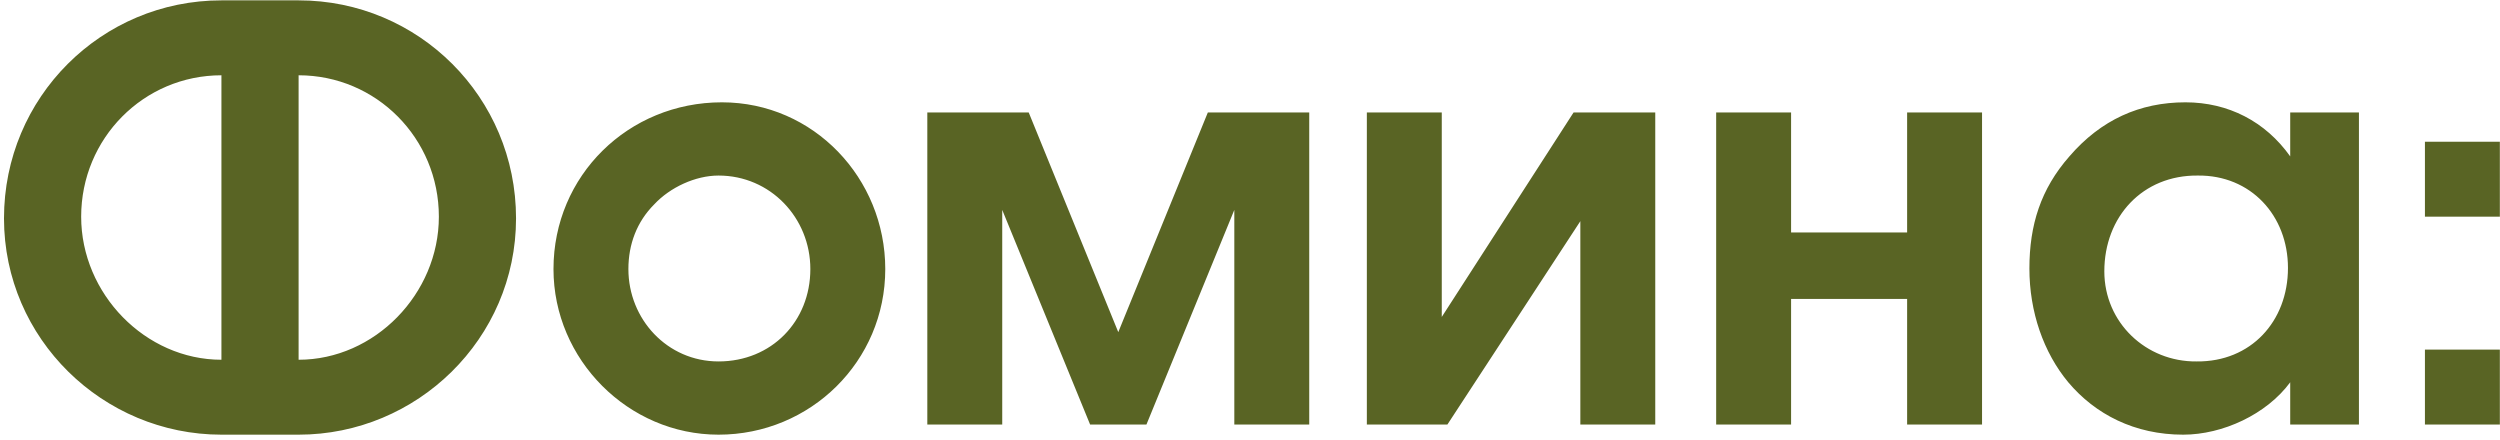
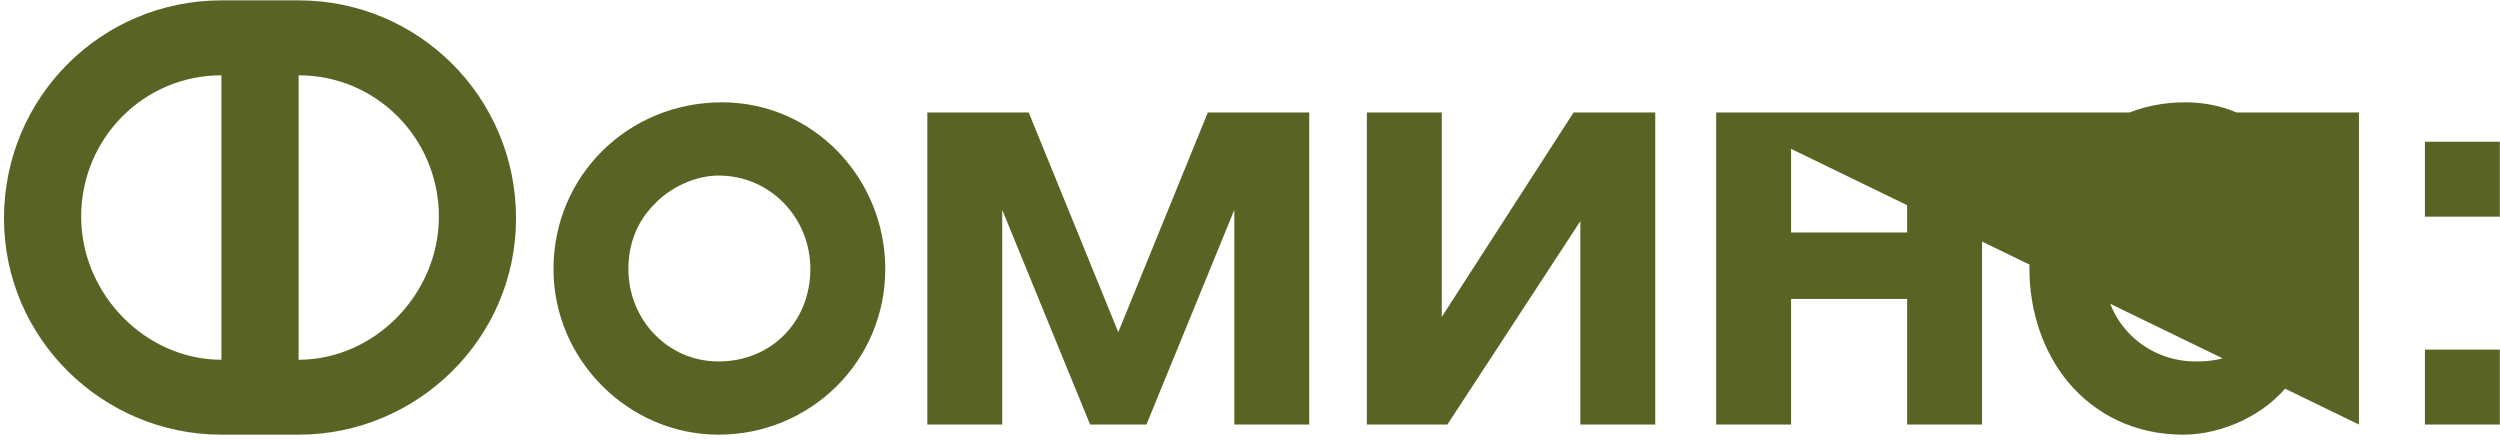
<svg xmlns="http://www.w3.org/2000/svg" width="318" height="56" viewBox="0 0 318 56" fill="none">
-   <path d="M28.166 55.29C13.119 55.29 0.508 43.109 0.508 27.775C0.508 12.37 12.904 0.046 28.166 0.046H37.982C53.244 0.046 65.64 12.37 65.64 27.775C65.64 43.109 53.029 55.29 37.982 55.29H28.166ZM37.982 9.576V45.76C47.655 45.76 55.824 37.377 55.824 27.56C55.824 17.601 47.87 9.576 37.982 9.576ZM28.166 9.576C18.278 9.576 10.324 17.601 10.324 27.56C10.324 37.377 18.493 45.76 28.166 45.76V9.576ZM112.606 34.224C112.606 45.975 103.076 55.29 91.397 55.29C79.932 55.29 70.403 45.76 70.403 34.224C70.403 22.33 79.932 13.015 91.826 13.015C103.506 13.015 112.606 22.688 112.606 34.224ZM83.228 25.984C81.007 28.205 79.932 31.071 79.932 34.224C79.932 40.601 84.876 45.975 91.397 45.975C98.132 45.975 103.076 40.888 103.076 34.224C103.076 27.704 97.989 22.33 91.397 22.33C88.459 22.33 85.234 23.834 83.228 25.984ZM117.954 14.305H130.852L142.245 42.249L153.637 14.305H166.535V54H157.005V26.7L145.827 54H138.662L127.484 26.7V54H117.954V14.305ZM210.549 14.305V54H201.019V28.134L184.109 54H173.863V14.305H183.393V40.314L200.159 14.305H210.549ZM218.296 14.305H227.826V29.567H242.586V14.305H252.116V54H242.586V38.022H227.826V54H218.296V14.305ZM300.057 54H291.315V48.626C288.306 52.71 282.717 55.29 277.701 55.29C271.539 55.29 266.523 52.71 263.084 48.626C259.931 44.828 258.14 39.669 258.14 34.152C258.14 28.635 259.573 24.049 263.227 19.893C267.24 15.236 272.184 13.015 277.988 13.015C283.433 13.015 288.162 15.451 291.315 19.893C291.315 19.893 291.315 19.893 291.315 14.305H300.057V54ZM279.564 22.33C272.542 22.258 267.67 27.56 267.67 34.511C267.67 41.031 272.972 46.047 279.421 45.975C286.299 46.047 291.029 40.888 291.029 34.081C291.029 27.417 286.299 22.258 279.564 22.33ZM308.451 44.47H317.981V54H308.451V44.47ZM308.451 18.03H317.981V27.56H308.451V18.03Z" fill="#596424" />
+   <path d="M28.166 55.29C13.119 55.29 0.508 43.109 0.508 27.775C0.508 12.37 12.904 0.046 28.166 0.046H37.982C53.244 0.046 65.64 12.37 65.64 27.775C65.64 43.109 53.029 55.29 37.982 55.29H28.166ZM37.982 9.576V45.76C47.655 45.76 55.824 37.377 55.824 27.56C55.824 17.601 47.87 9.576 37.982 9.576ZM28.166 9.576C18.278 9.576 10.324 17.601 10.324 27.56C10.324 37.377 18.493 45.76 28.166 45.76V9.576ZM112.606 34.224C112.606 45.975 103.076 55.29 91.397 55.29C79.932 55.29 70.403 45.76 70.403 34.224C70.403 22.33 79.932 13.015 91.826 13.015C103.506 13.015 112.606 22.688 112.606 34.224ZM83.228 25.984C81.007 28.205 79.932 31.071 79.932 34.224C79.932 40.601 84.876 45.975 91.397 45.975C98.132 45.975 103.076 40.888 103.076 34.224C103.076 27.704 97.989 22.33 91.397 22.33C88.459 22.33 85.234 23.834 83.228 25.984ZM117.954 14.305H130.852L142.245 42.249L153.637 14.305H166.535V54H157.005V26.7L145.827 54H138.662L127.484 26.7V54H117.954V14.305ZM210.549 14.305V54H201.019V28.134L184.109 54H173.863V14.305H183.393V40.314L200.159 14.305H210.549ZM218.296 14.305H227.826V29.567H242.586V14.305H252.116V54H242.586V38.022H227.826V54H218.296V14.305ZH291.315V48.626C288.306 52.71 282.717 55.29 277.701 55.29C271.539 55.29 266.523 52.71 263.084 48.626C259.931 44.828 258.14 39.669 258.14 34.152C258.14 28.635 259.573 24.049 263.227 19.893C267.24 15.236 272.184 13.015 277.988 13.015C283.433 13.015 288.162 15.451 291.315 19.893C291.315 19.893 291.315 19.893 291.315 14.305H300.057V54ZM279.564 22.33C272.542 22.258 267.67 27.56 267.67 34.511C267.67 41.031 272.972 46.047 279.421 45.975C286.299 46.047 291.029 40.888 291.029 34.081C291.029 27.417 286.299 22.258 279.564 22.33ZM308.451 44.47H317.981V54H308.451V44.47ZM308.451 18.03H317.981V27.56H308.451V18.03Z" fill="#596424" />
</svg>